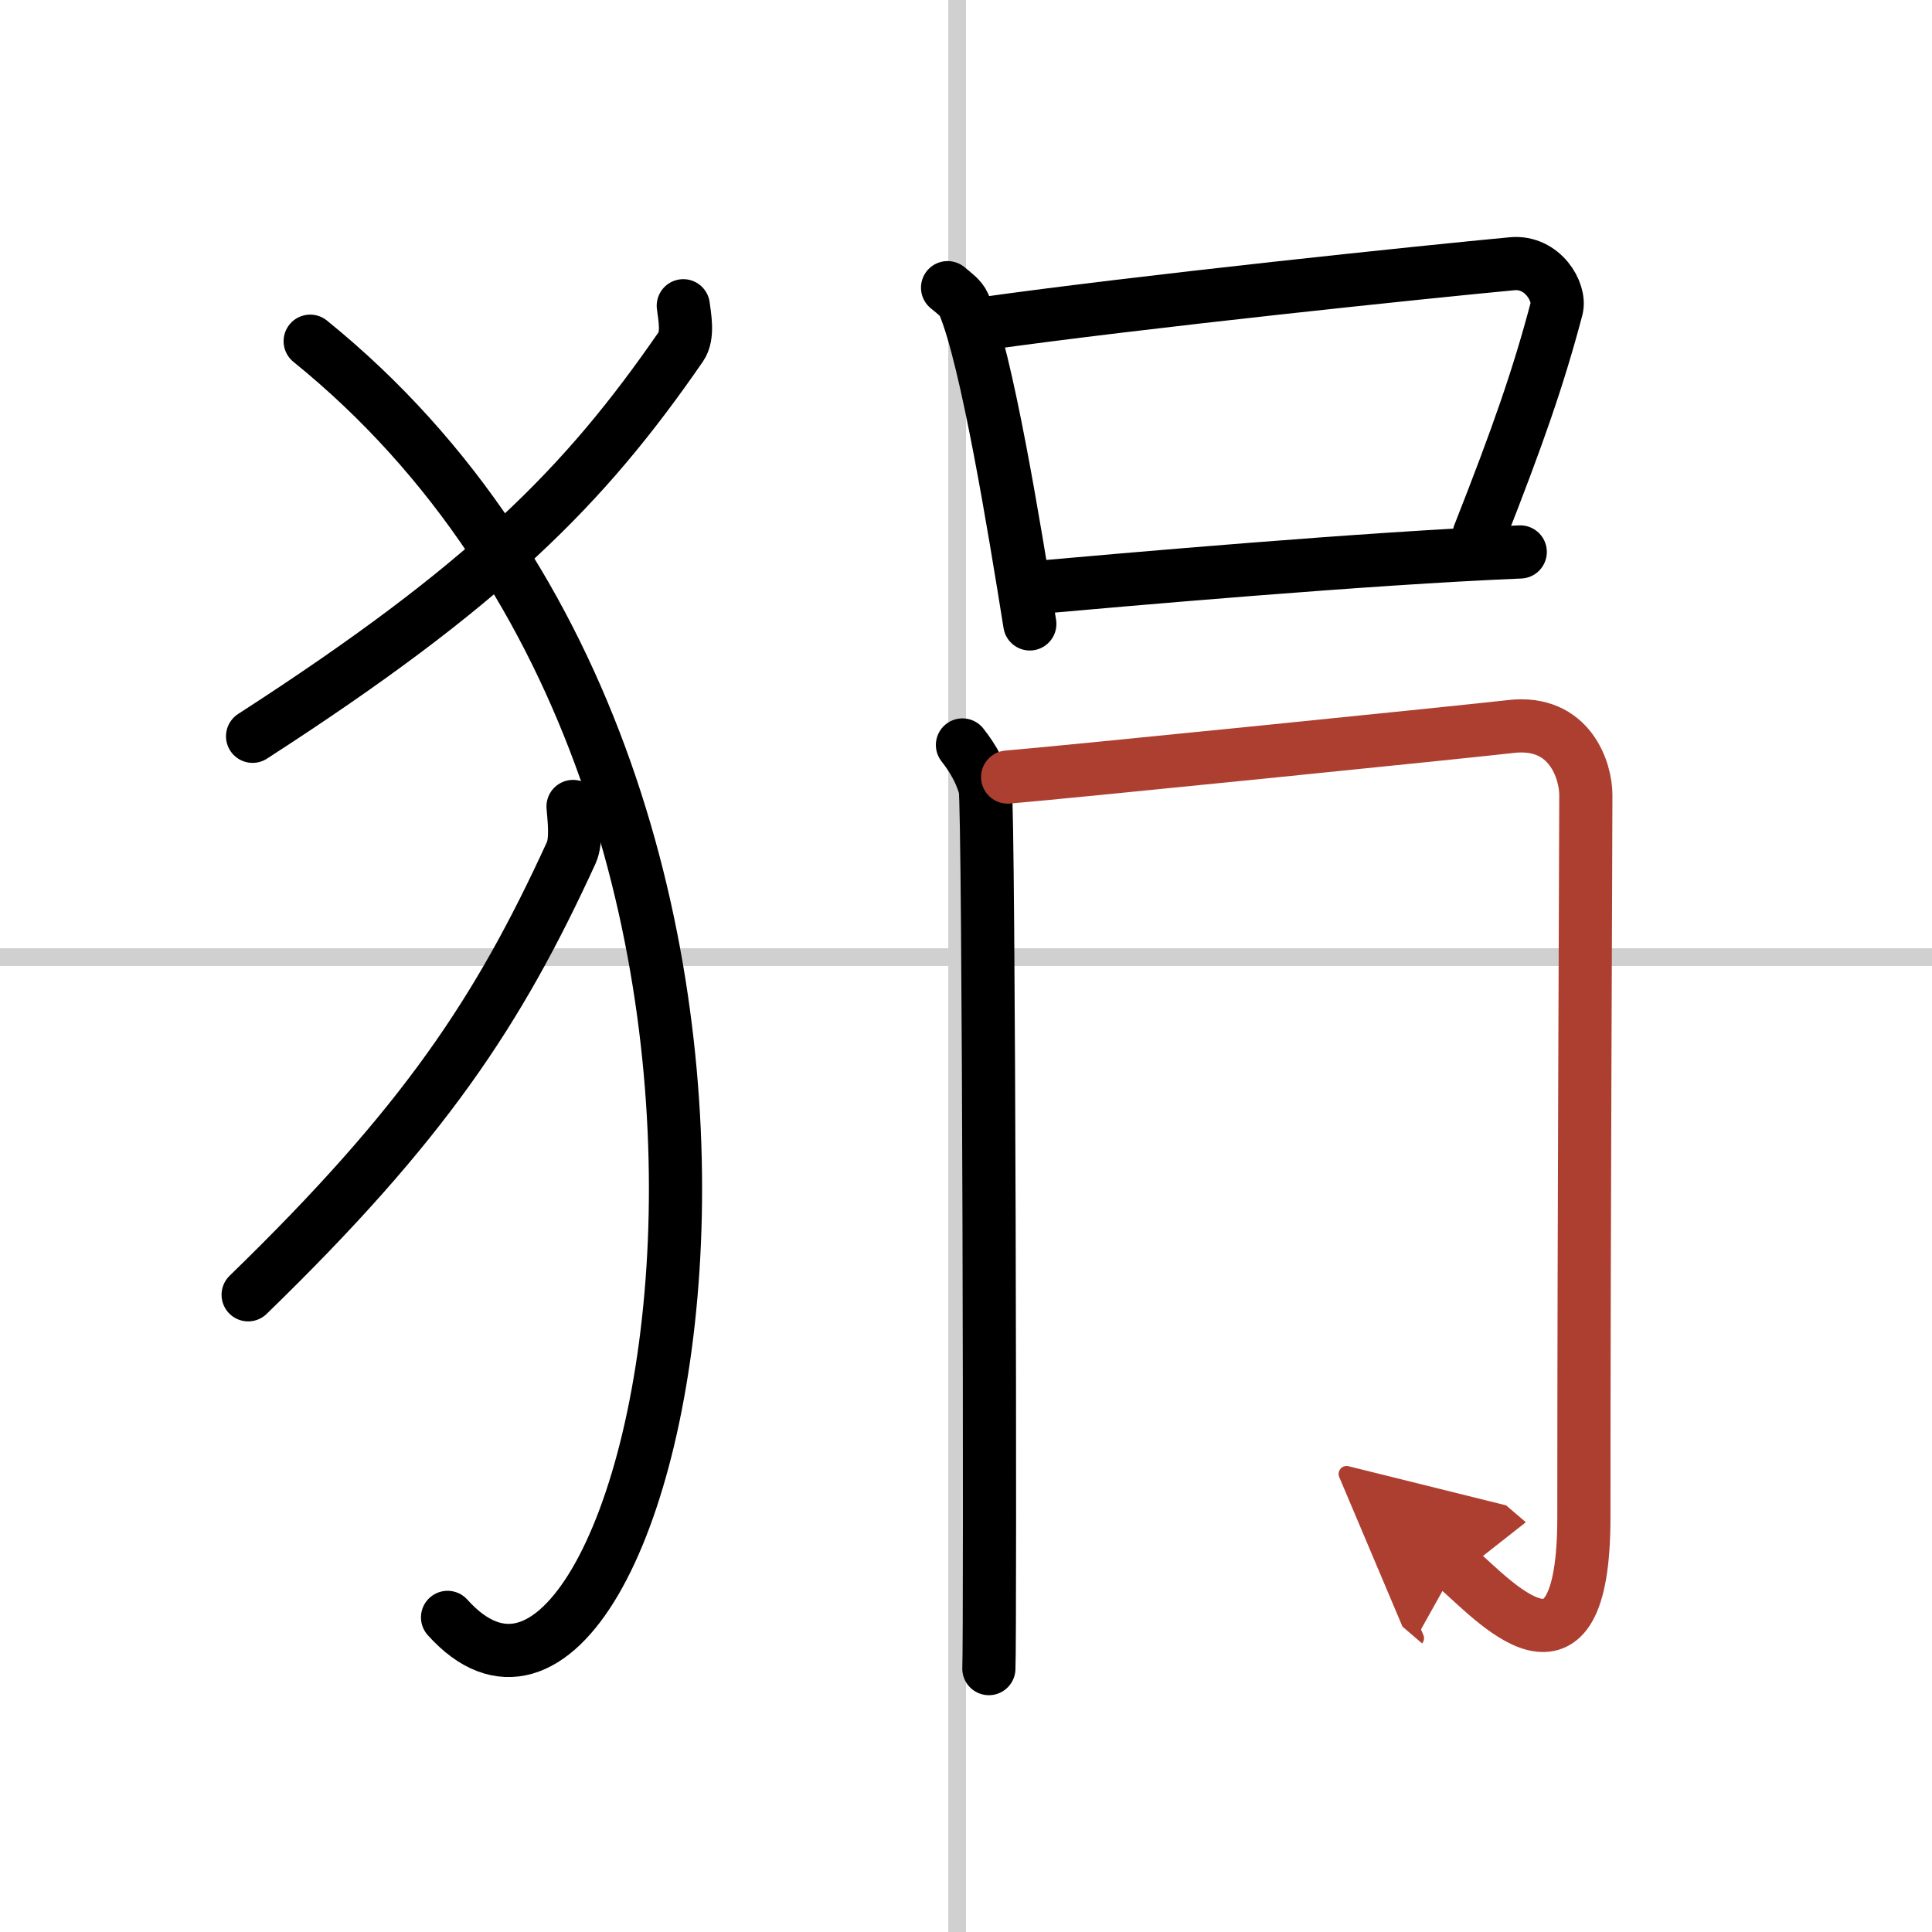
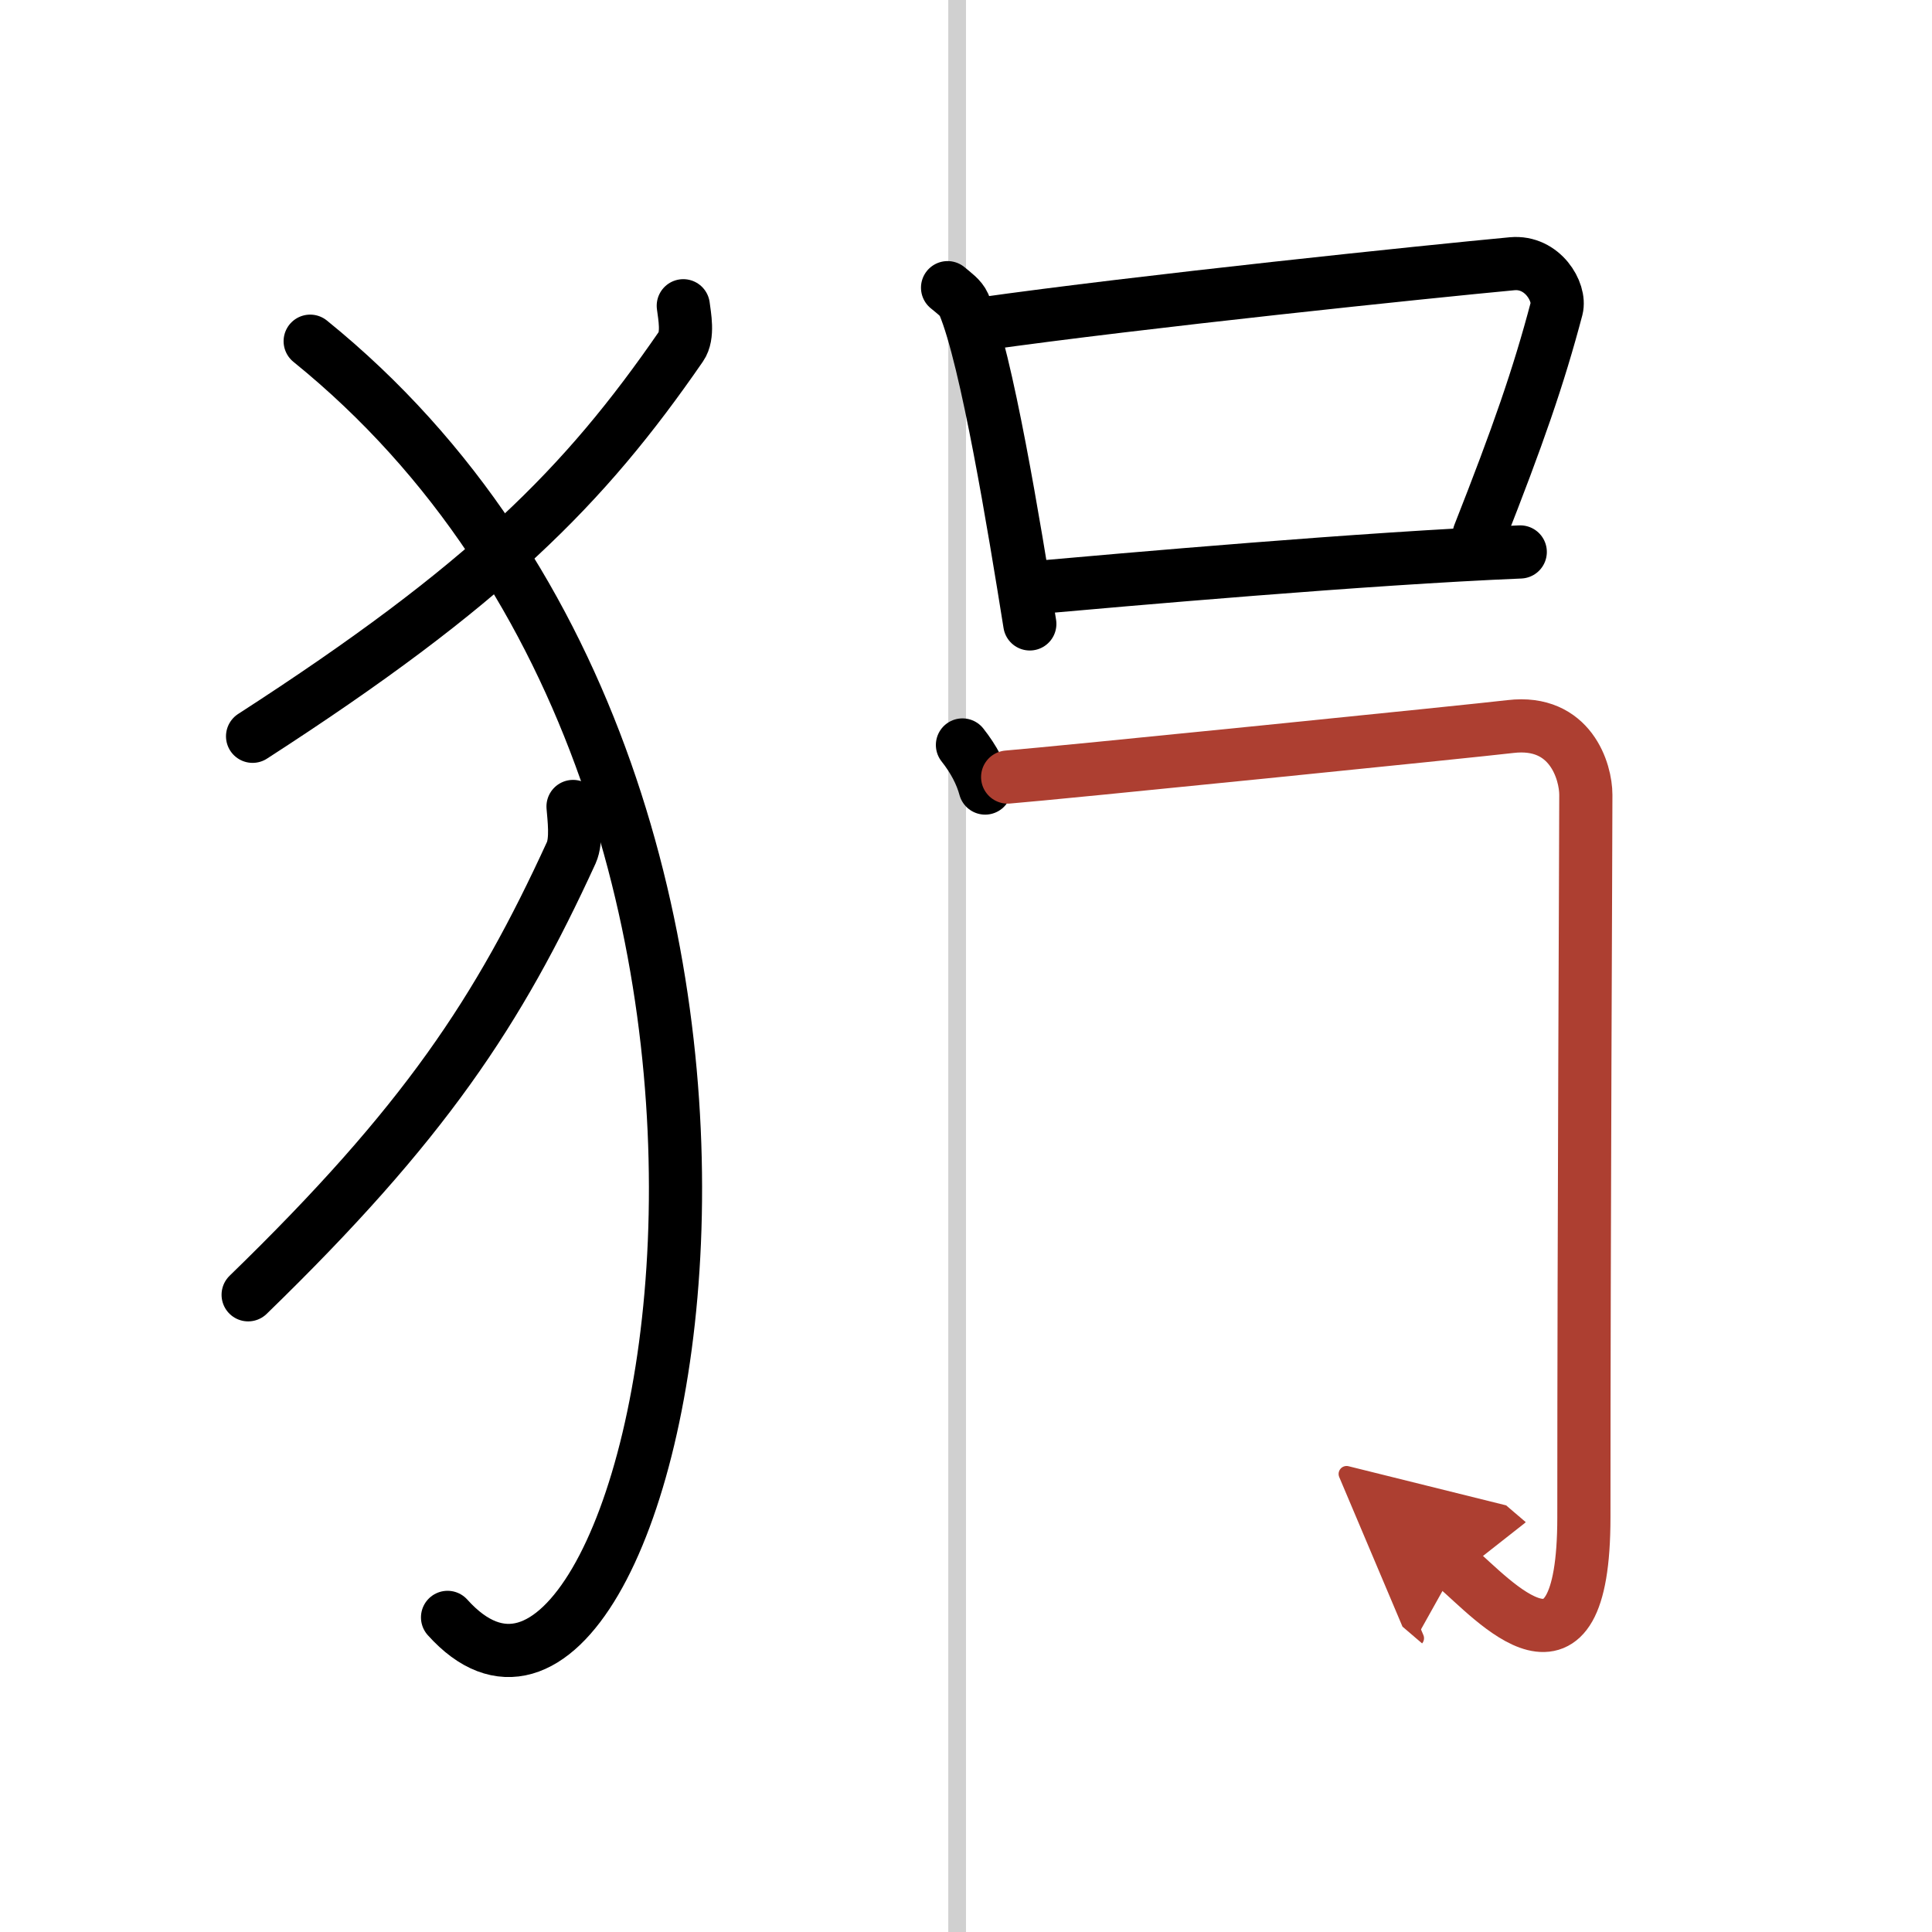
<svg xmlns="http://www.w3.org/2000/svg" width="400" height="400" viewBox="0 0 109 109">
  <defs>
    <marker id="a" markerWidth="4" orient="auto" refX="1" refY="5" viewBox="0 0 10 10">
      <polyline points="0 0 10 5 0 10 1 5" fill="#ad3f31" stroke="#ad3f31" />
    </marker>
  </defs>
  <g fill="none" stroke="#000" stroke-linecap="round" stroke-linejoin="round" stroke-width="3">
    <rect width="100%" height="100%" fill="#fff" stroke="#fff" />
    <line x1="54" x2="54" y2="109" stroke="#d0d0d0" stroke-width="1" />
-     <line x2="109" y1="54" y2="54" stroke="#d0d0d0" stroke-width="1" />
    <path d="m38.55 17.25c0.07 0.57 0.3 1.68-0.13 2.3-5.44 7.89-10.96 13.46-24.17 21.99" />
    <path d="m17.5 19.25c32.75 26.5 19.46 85.03 7.75 72" />
    <path d="m32.33 45.5c0.05 0.65 0.22 1.9-0.1 2.61-4.1 8.94-8.27 15.27-18.23 24.94" />
    <path d="m53.46 16.23c0.37 0.31 0.75 0.57 0.92 0.95 1.29 3.06 2.84 12.52 3.72 18.02" />
    <path d="m55.28 18.29c9.12-1.29 25.33-2.97 30.03-3.41 1.72-0.16 2.75 1.6 2.51 2.53-1.02 3.86-2.18 7.19-4.37 12.75" />
    <path d="m57.97 33.19c5.52-0.49 19.05-1.69 27.8-2.05" />
-     <path d="m54.3 42.03c0.64 0.81 1.06 1.62 1.28 2.43s0.3 47.86 0.21 49.68" />
+     <path d="m54.3 42.03c0.64 0.81 1.06 1.62 1.28 2.43" />
    <path d="m56.85 43.84c2.55-0.2 26.47-2.62 28.37-2.85 3.4-0.4 4.25 2.56 4.25 3.85 0 2.91-0.11 24.36-0.11 40.76 0 10.52-5.1 4.64-7.23 2.82" marker-end="url(#a)" stroke="#ad3f31" />
  </g>
</svg>